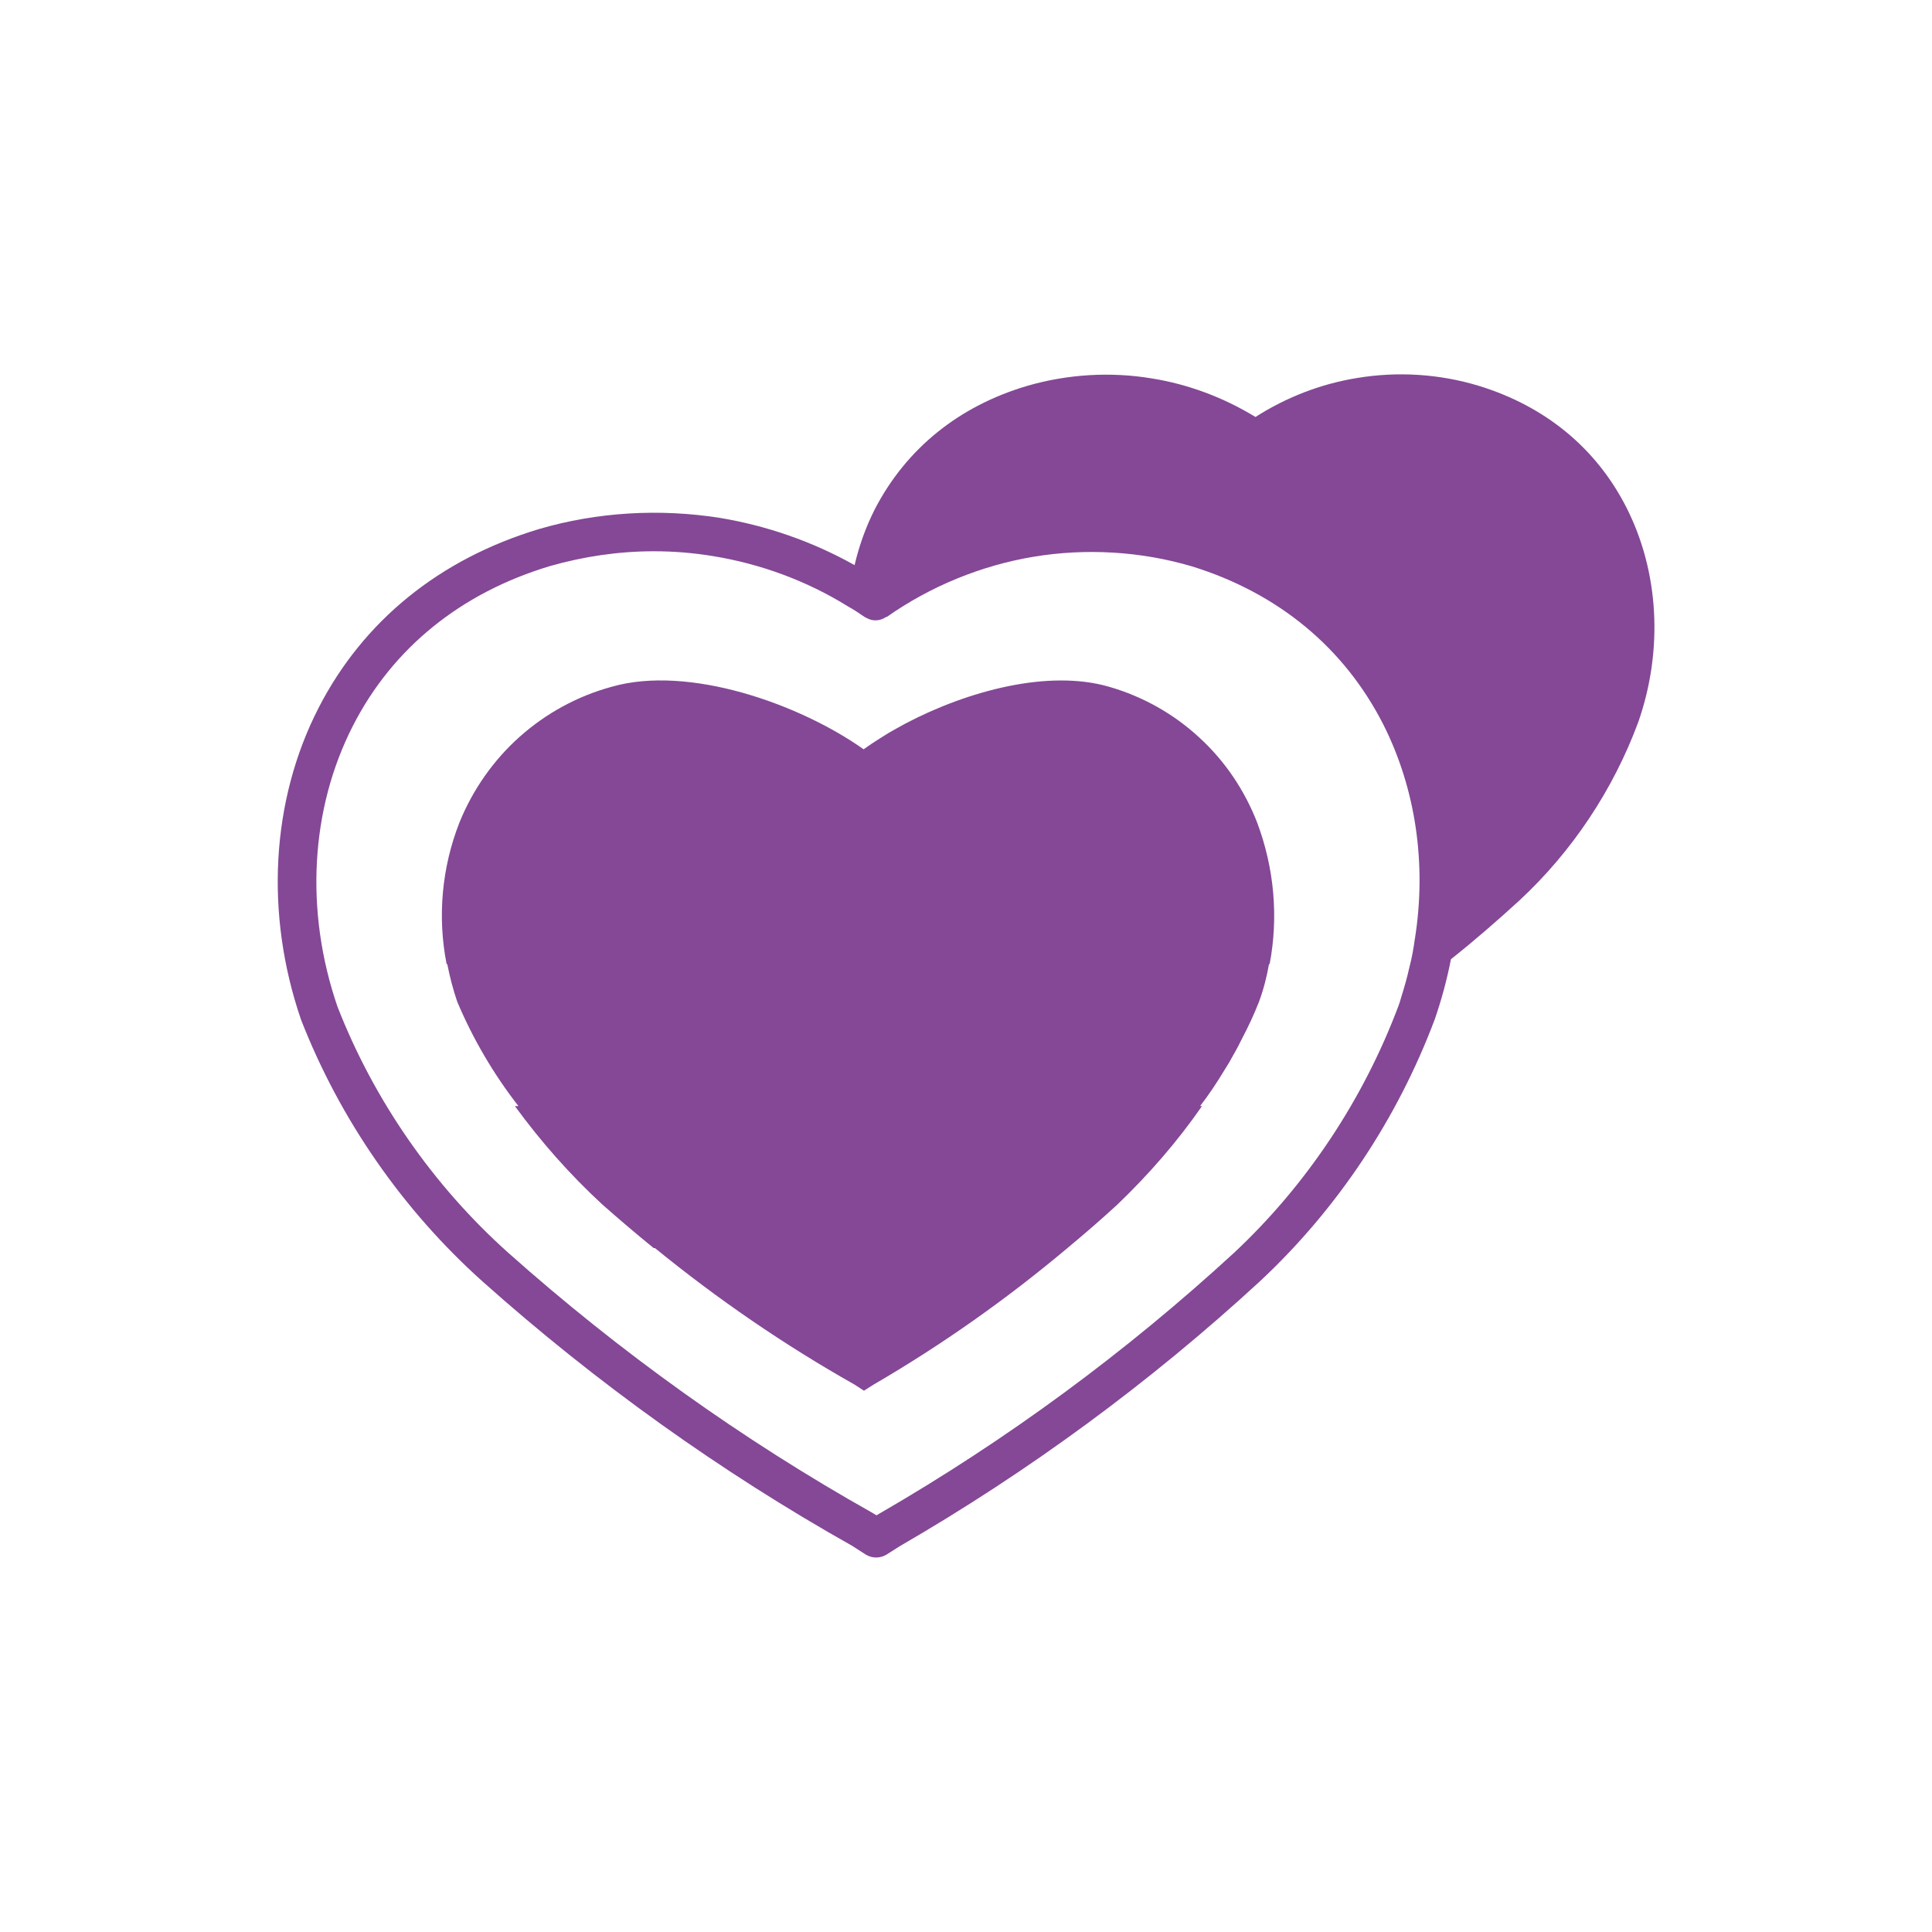
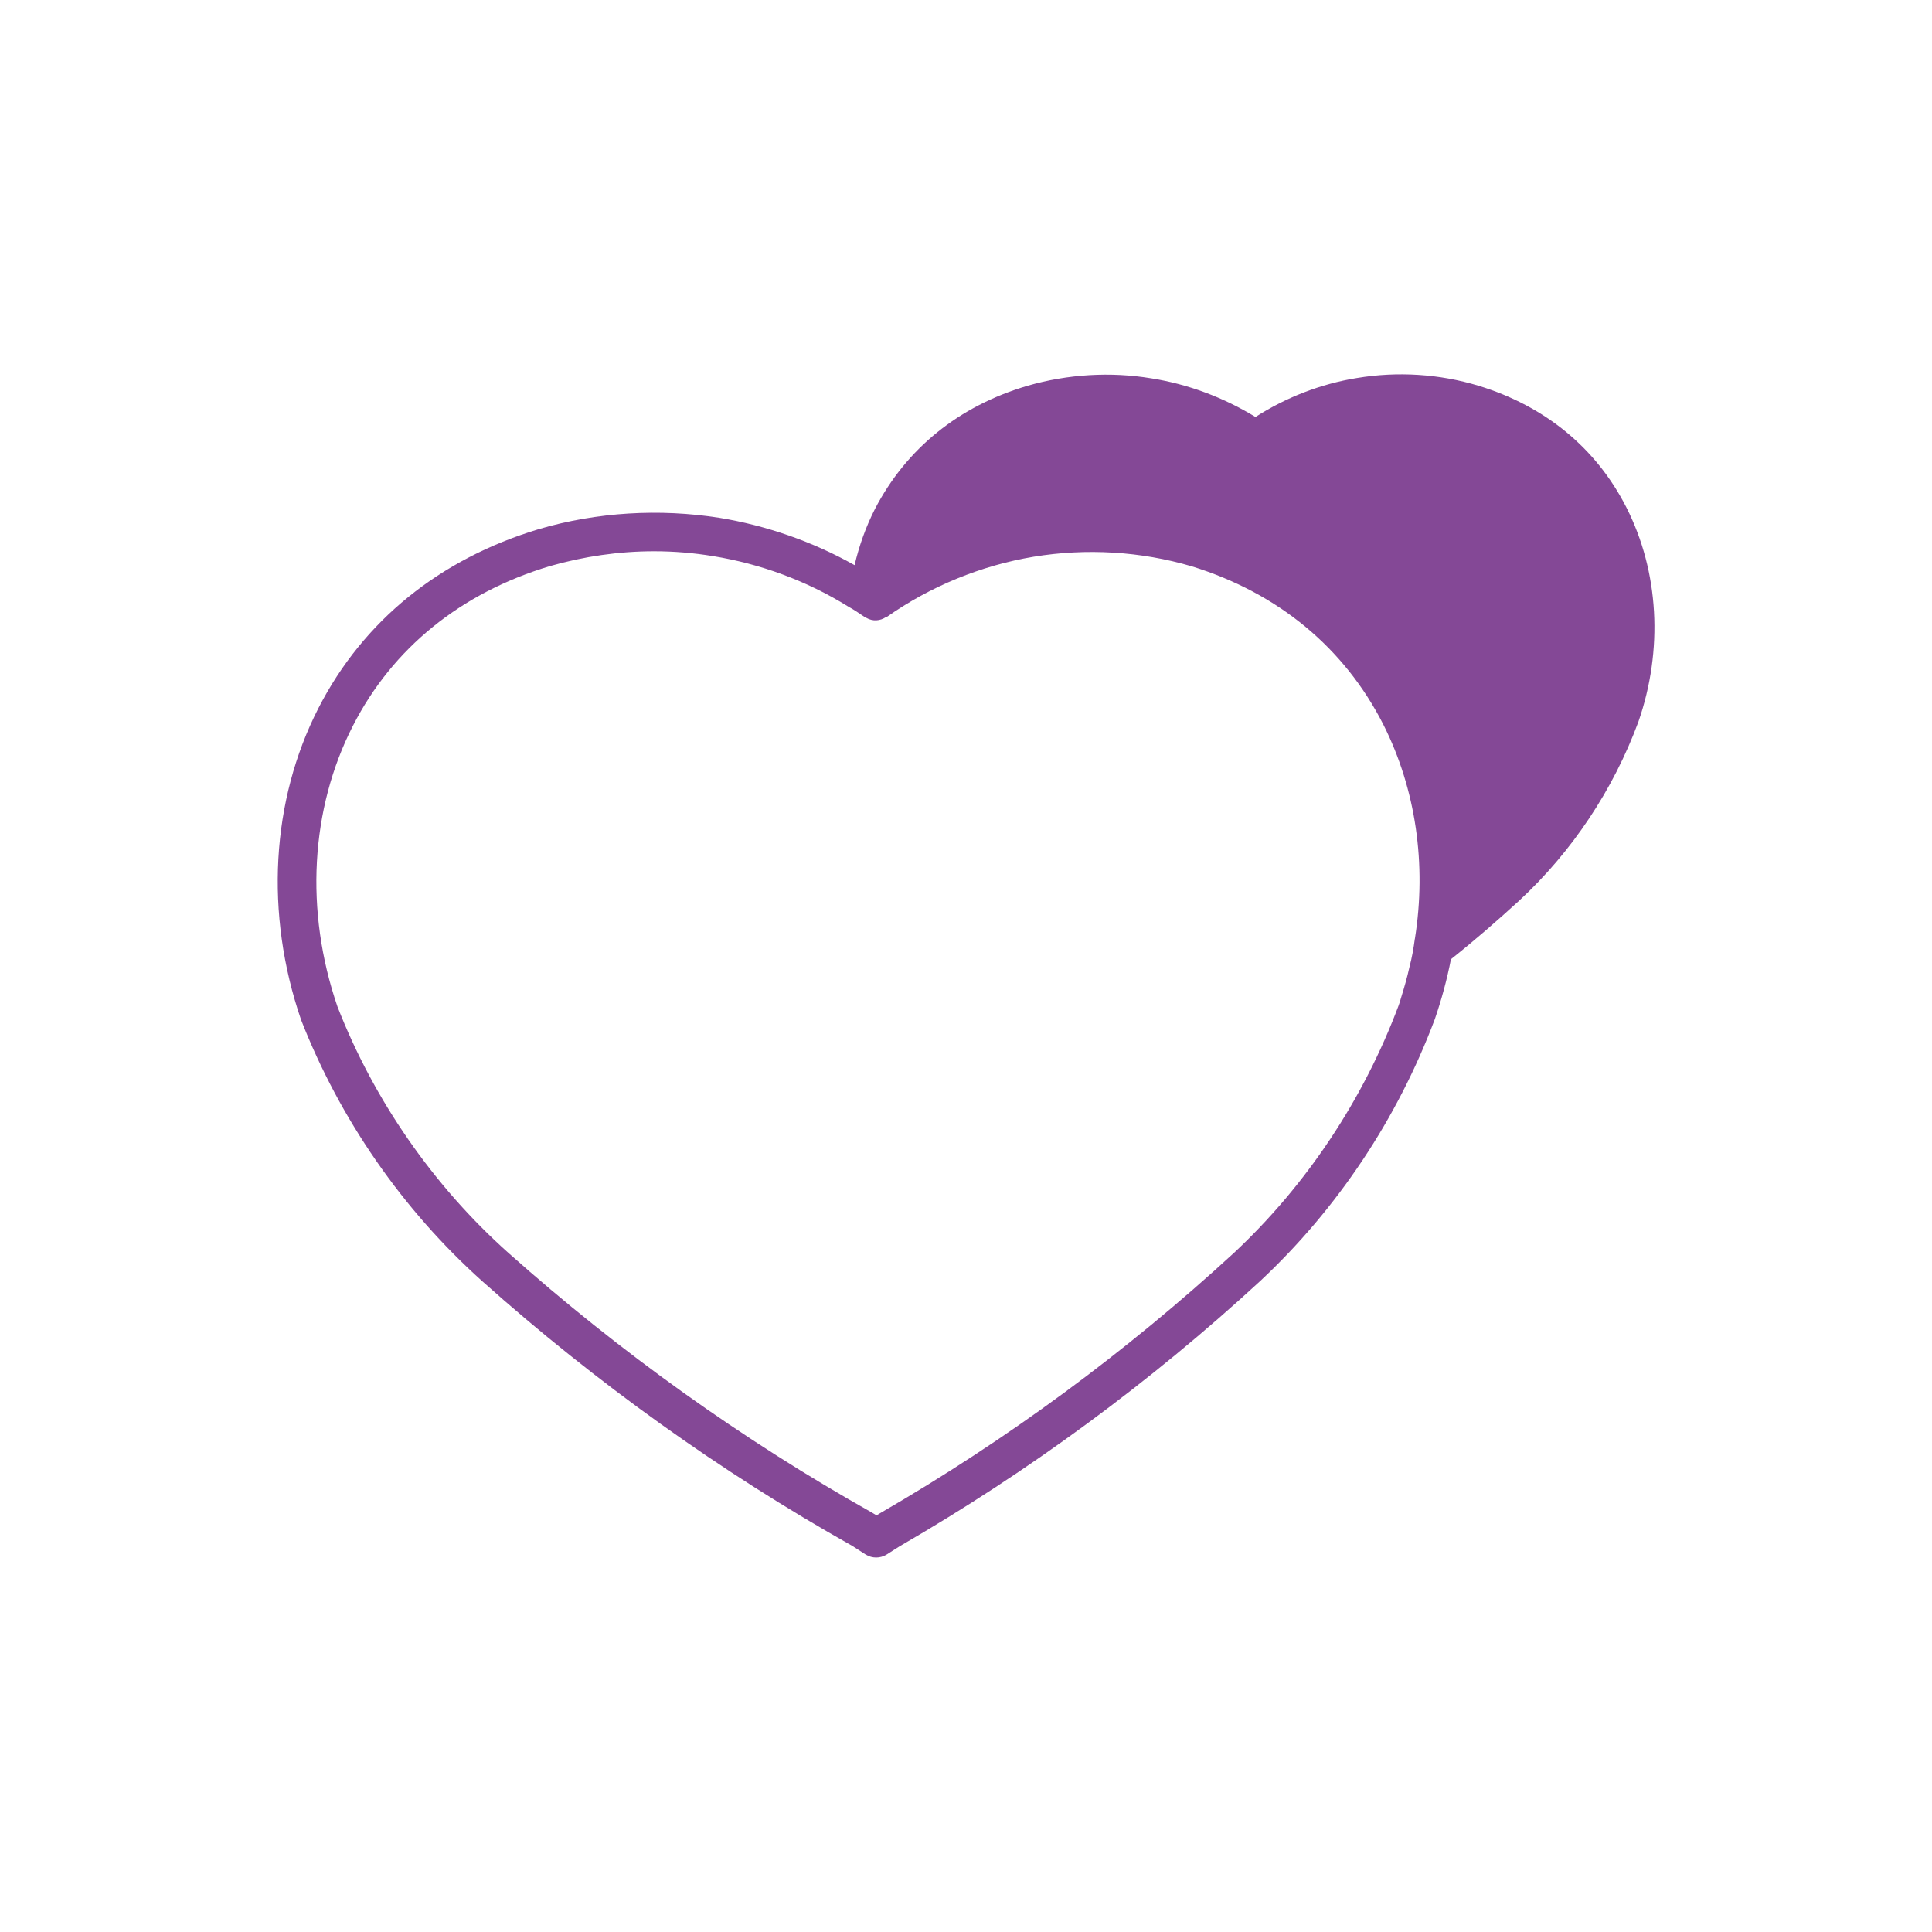
<svg xmlns="http://www.w3.org/2000/svg" width="72" height="72" viewBox="0 0 72 72" fill="none">
  <path d="M60.612 18.913C59.484 16.692 57.576 15.133 55.104 14.377C53.64 13.932 52.068 13.836 50.568 14.088C49.224 14.305 47.928 14.809 46.788 15.54C45.612 14.82 44.28 14.316 42.912 14.101C41.388 13.848 39.792 13.944 38.292 14.377C35.724 15.133 33.768 16.729 32.604 18.973C32.268 19.633 32.016 20.34 31.848 21.061C30.288 20.184 28.56 19.584 26.808 19.297C24.576 18.948 22.26 19.081 20.088 19.716C16.38 20.832 13.536 23.137 11.868 26.389C10.104 29.832 9.864 34.056 11.22 38.005C12.672 41.724 15.012 45.096 17.988 47.761C22.212 51.529 26.856 54.852 31.764 57.612L32.268 57.937C32.388 58.008 32.52 58.044 32.652 58.044C32.784 58.044 32.916 58.008 33.036 57.937L33.528 57.624C38.34 54.84 42.864 51.517 46.956 47.748C49.836 45.06 52.08 41.688 53.472 37.98C53.724 37.248 53.928 36.492 54.072 35.748C54.948 35.053 55.788 34.321 56.616 33.565C58.584 31.741 60.12 29.436 61.056 26.904C61.992 24.216 61.824 21.3 60.612 18.913ZM52.728 34.98C52.68 35.34 52.62 35.688 52.524 36.048C52.44 36.432 52.332 36.804 52.212 37.188C52.188 37.285 52.152 37.392 52.116 37.489C50.808 40.968 48.696 44.16 45.984 46.693C41.964 50.389 37.536 53.653 32.784 56.401L32.664 56.472L32.508 56.377C27.66 53.653 23.1 50.389 18.948 46.693C16.14 44.184 13.932 40.992 12.576 37.513C11.352 33.949 11.568 30.145 13.152 27.049C14.628 24.157 17.172 22.093 20.496 21.096C21.756 20.736 23.064 20.544 24.372 20.544C25.116 20.544 25.848 20.605 26.568 20.724C28.344 21.012 30.072 21.648 31.596 22.596C31.812 22.716 32.016 22.849 32.22 22.992C32.244 23.005 32.268 23.017 32.292 23.029C32.52 23.16 32.796 23.148 33.024 22.992C33.036 22.992 33.036 22.992 33.048 22.992C34.668 21.852 36.564 21.073 38.52 20.748C40.476 20.424 42.516 20.544 44.424 21.108C47.64 22.105 50.1 24.145 51.552 27C52.764 29.401 53.172 32.209 52.728 34.992V34.98Z" fill="#844896" />
-   <path d="M44.688 27.48C43.74 26.604 42.588 25.956 41.34 25.596C39.084 24.936 36.072 25.74 33.744 26.964C33.528 27.084 33.324 27.192 33.12 27.312C32.904 27.444 32.7 27.576 32.496 27.708C32.388 27.78 32.292 27.852 32.184 27.924C29.796 26.232 25.656 24.768 22.788 25.596C21.516 25.944 20.352 26.58 19.368 27.456C18.384 28.332 17.616 29.436 17.124 30.648C16.464 32.328 16.296 34.164 16.644 35.928H16.668C16.764 36.408 16.884 36.876 17.04 37.332C17.628 38.724 18.396 40.032 19.32 41.22H19.188C20.16 42.552 21.252 43.788 22.452 44.892C23.076 45.444 23.712 45.984 24.36 46.512H24.408C26.748 48.42 29.232 50.124 31.848 51.6L32.196 51.828L32.556 51.6C35.112 50.112 37.524 48.408 39.78 46.512C40.416 45.984 41.04 45.444 41.64 44.892C42.804 43.776 43.872 42.552 44.796 41.22H44.724C45.048 40.8 45.336 40.368 45.612 39.912C45.744 39.708 45.864 39.504 45.972 39.3C46.092 39.096 46.2 38.88 46.308 38.664C46.536 38.232 46.74 37.788 46.92 37.332C47.088 36.876 47.208 36.408 47.292 35.928H47.316C47.652 34.164 47.484 32.34 46.848 30.648C46.38 29.448 45.648 28.356 44.688 27.48Z" fill="#844896" />
</svg>